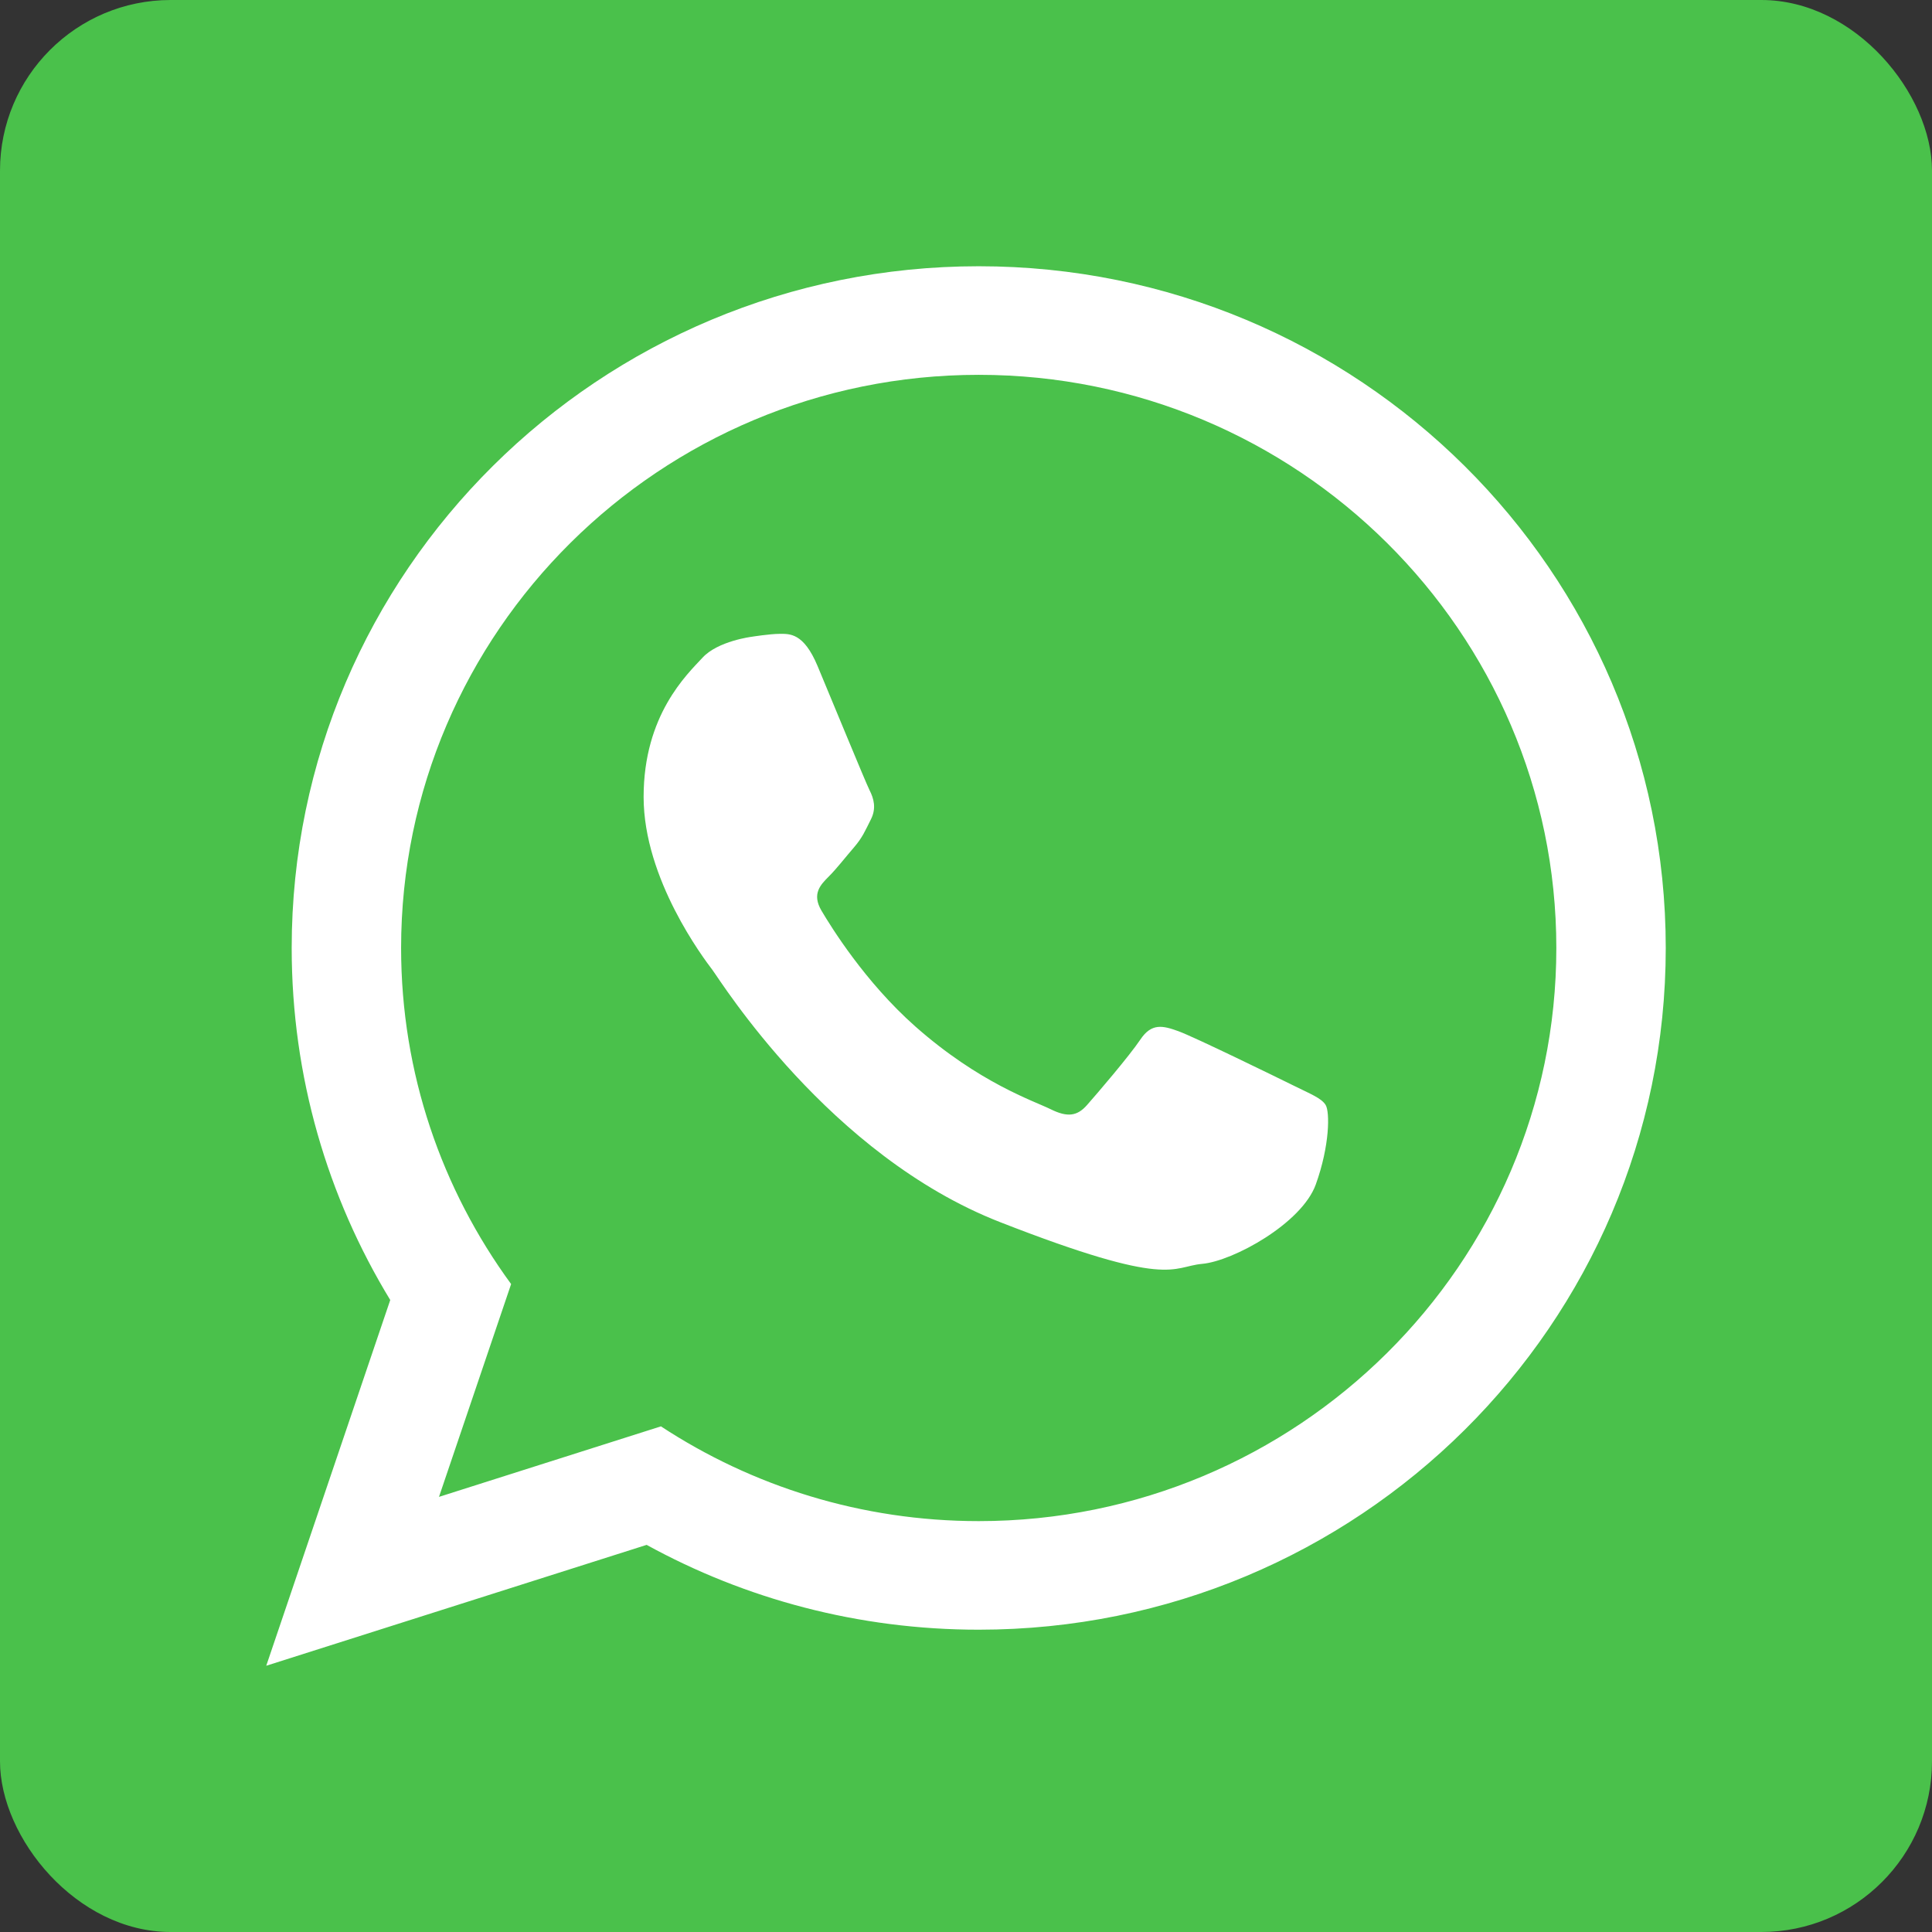
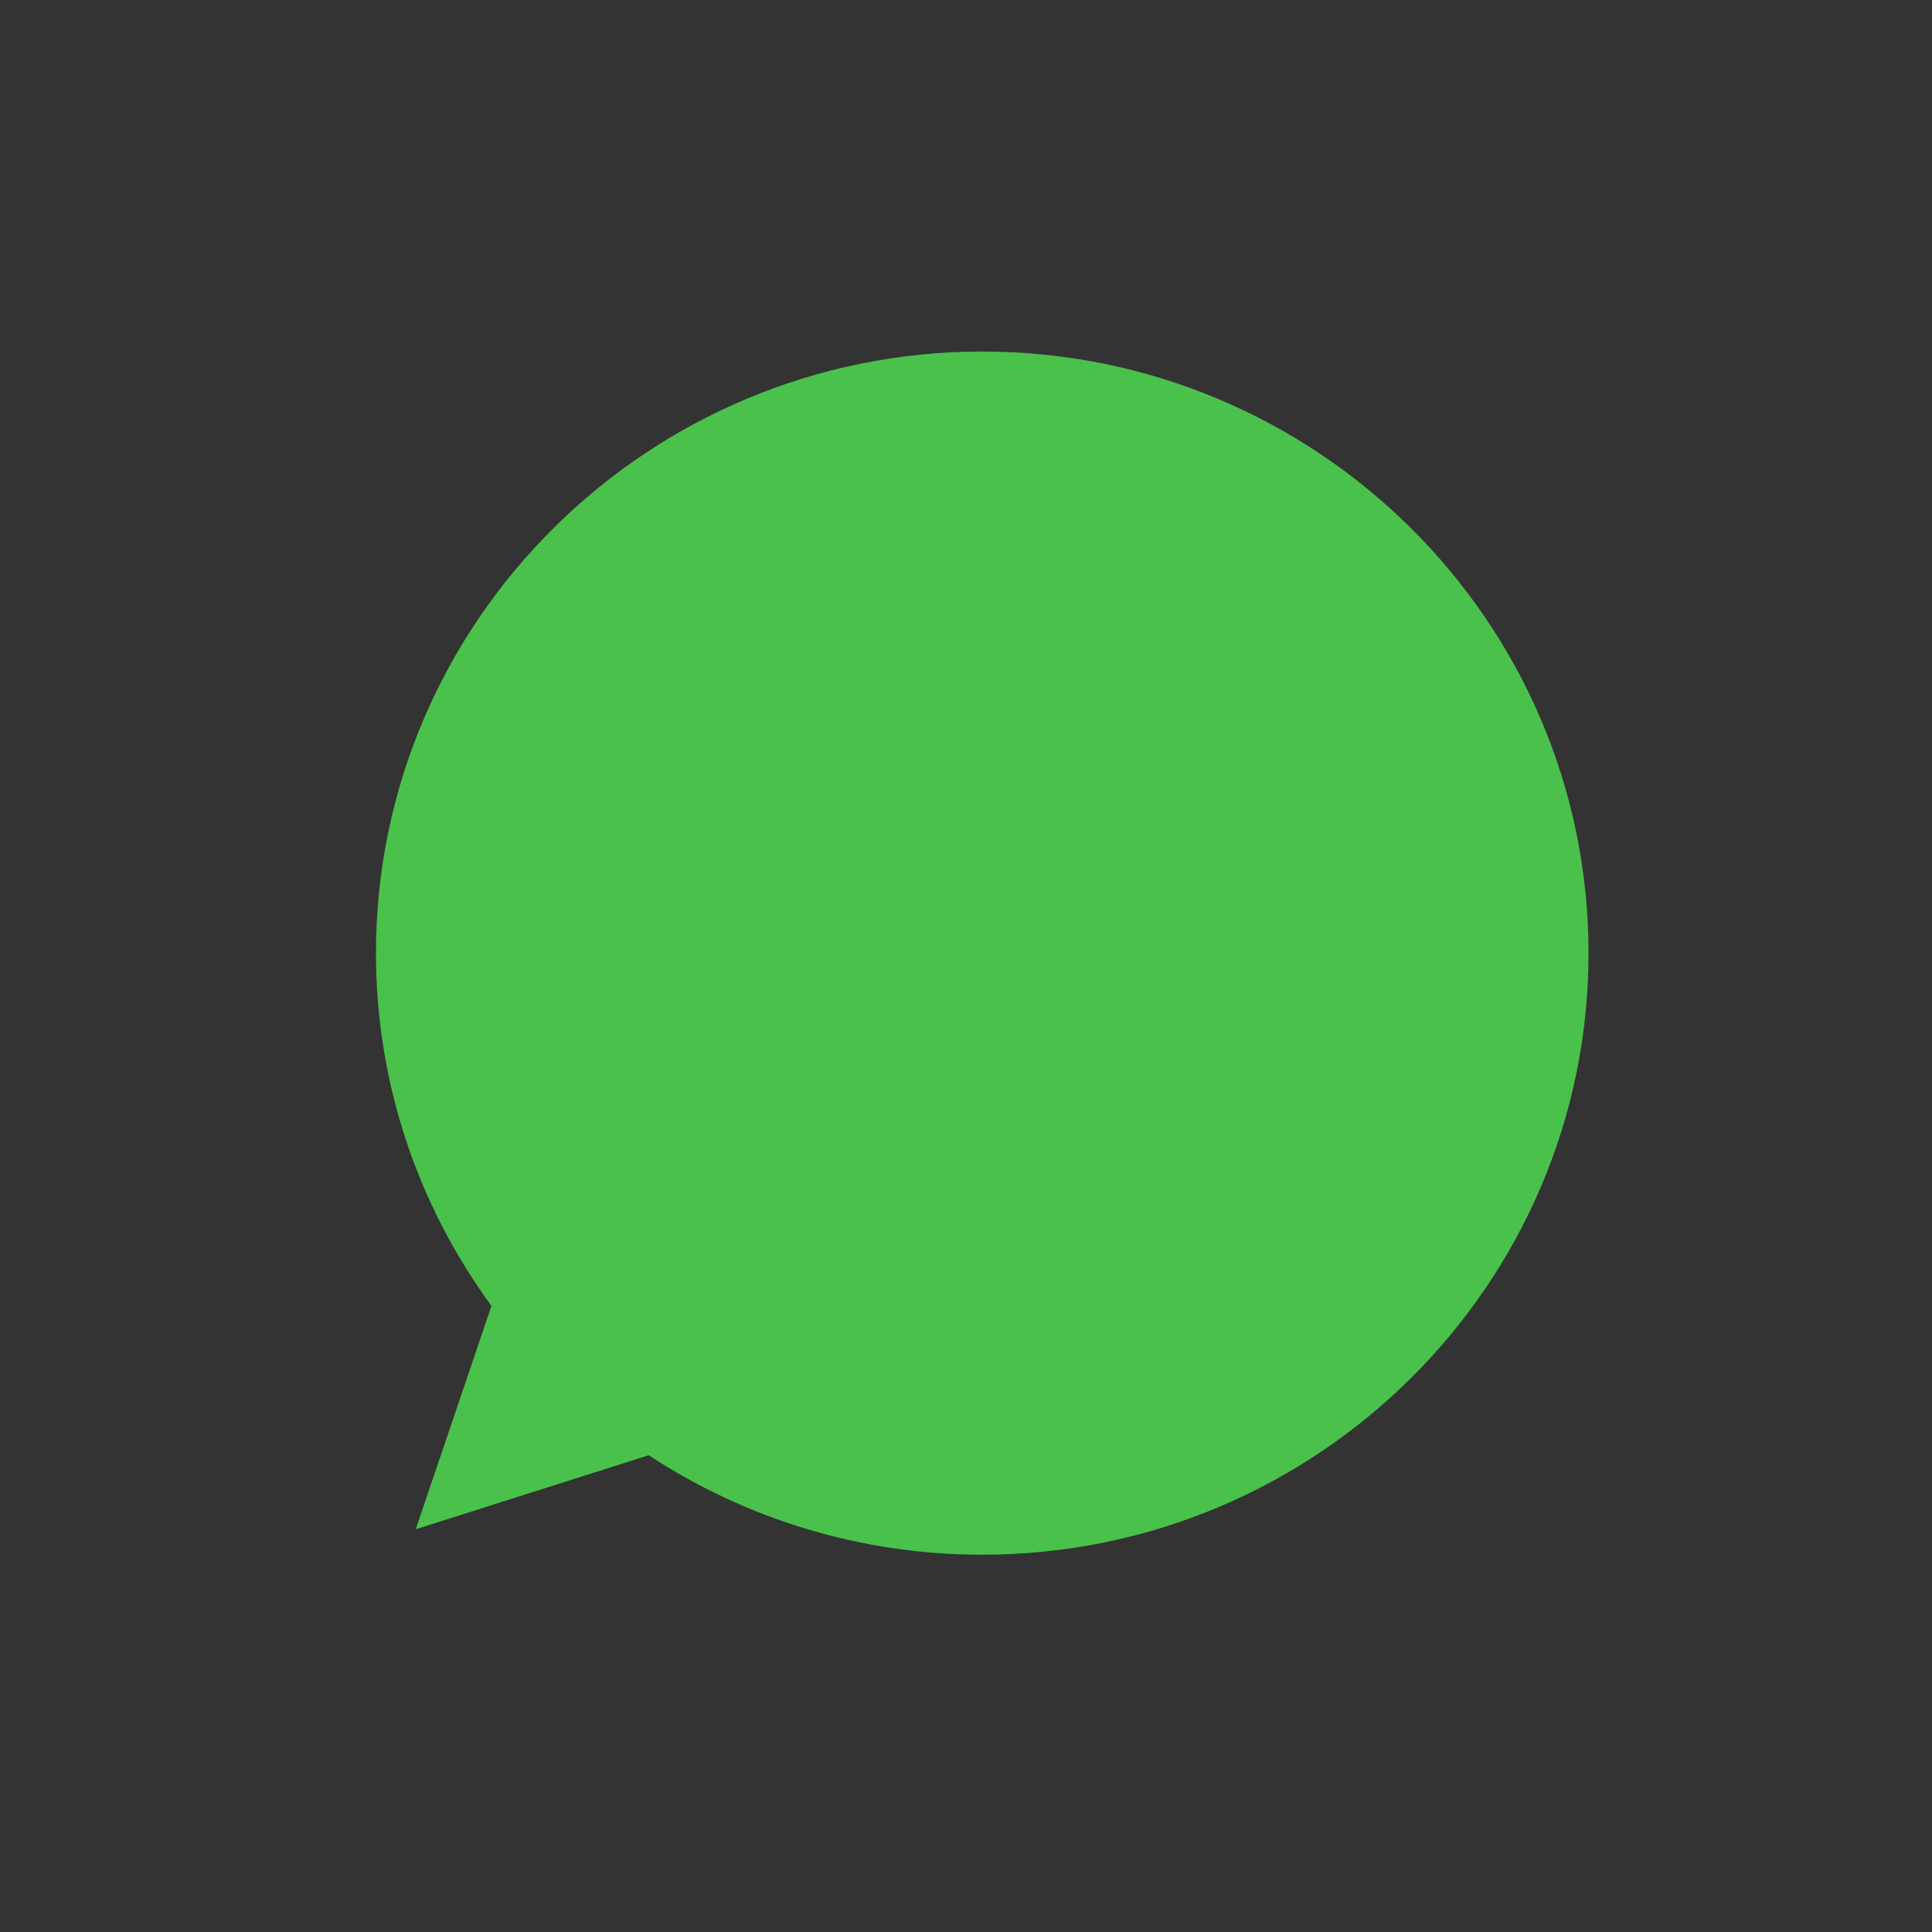
<svg xmlns="http://www.w3.org/2000/svg" width="283" height="283" viewBox="0 0 283 283" fill="none">
  <rect x="0" y="0" width="283" height="283" fill="#333333" stroke="none" />
-   <rect width="283" height="283" rx="25" fill="#4AC14B" />
  <path fill-rule="evenodd" clip-rule="evenodd" d="M143.884 51.493C94.903 51.493 55.071 91.019 55.071 139.618C55.071 158.891 61.35 176.754 71.987 191.286L60.896 224.008L95.019 213.165C109.038 222.363 125.837 227.734 143.884 227.734C192.846 227.734 232.688 188.205 232.688 139.618C232.688 91.019 192.846 51.493 143.884 51.493Z" fill="#4AC14B" />
-   <path fill-rule="evenodd" clip-rule="evenodd" d="M244 138.863C244 194.005 198.946 238.718 143.368 238.718C125.718 238.718 109.135 234.211 94.72 226.293L39 243.999L57.163 190.426C47.997 175.376 42.727 157.726 42.727 138.863C42.727 83.71 87.782 39 143.368 39C198.945 39 244 83.71 244 138.863ZM143.368 54.905C96.702 54.905 58.754 92.562 58.754 138.864C58.754 157.226 64.736 174.244 74.869 188.09L64.303 219.263L96.812 208.933C110.169 217.697 126.173 222.814 143.367 222.814C190.013 222.814 227.972 185.153 227.972 138.864C227.973 92.562 190.014 54.905 143.368 54.905ZM194.185 161.863C193.561 160.841 191.916 160.229 189.459 159.005C186.99 157.783 174.855 151.855 172.597 151.044C170.339 150.229 168.682 149.819 167.048 152.265C165.402 154.714 160.673 160.229 159.229 161.863C157.794 163.5 156.359 163.699 153.891 162.476C151.42 161.254 143.467 158.66 134.049 150.333C126.72 143.835 121.769 135.828 120.322 133.38C118.89 130.934 120.18 129.61 121.402 128.389C122.515 127.287 123.873 125.53 125.106 124.106C126.342 122.671 126.752 121.647 127.574 120.012C128.397 118.378 127.988 116.955 127.364 115.73C126.752 114.508 121.815 102.462 119.756 97.556C117.711 92.665 115.653 92.847 114.207 92.847C112.772 92.847 110.109 93.274 110.109 93.274C110.109 93.274 105.164 93.886 102.907 96.335C100.649 98.78 94.277 104.708 94.277 116.743C94.277 128.787 103.109 140.432 104.342 142.055C105.577 143.692 121.402 169.215 146.483 179.015C171.565 188.812 171.565 185.544 176.089 185.131C180.605 184.732 190.681 179.214 192.739 173.497C194.797 167.78 194.797 162.877 194.185 161.863Z" fill="white" />
</svg>